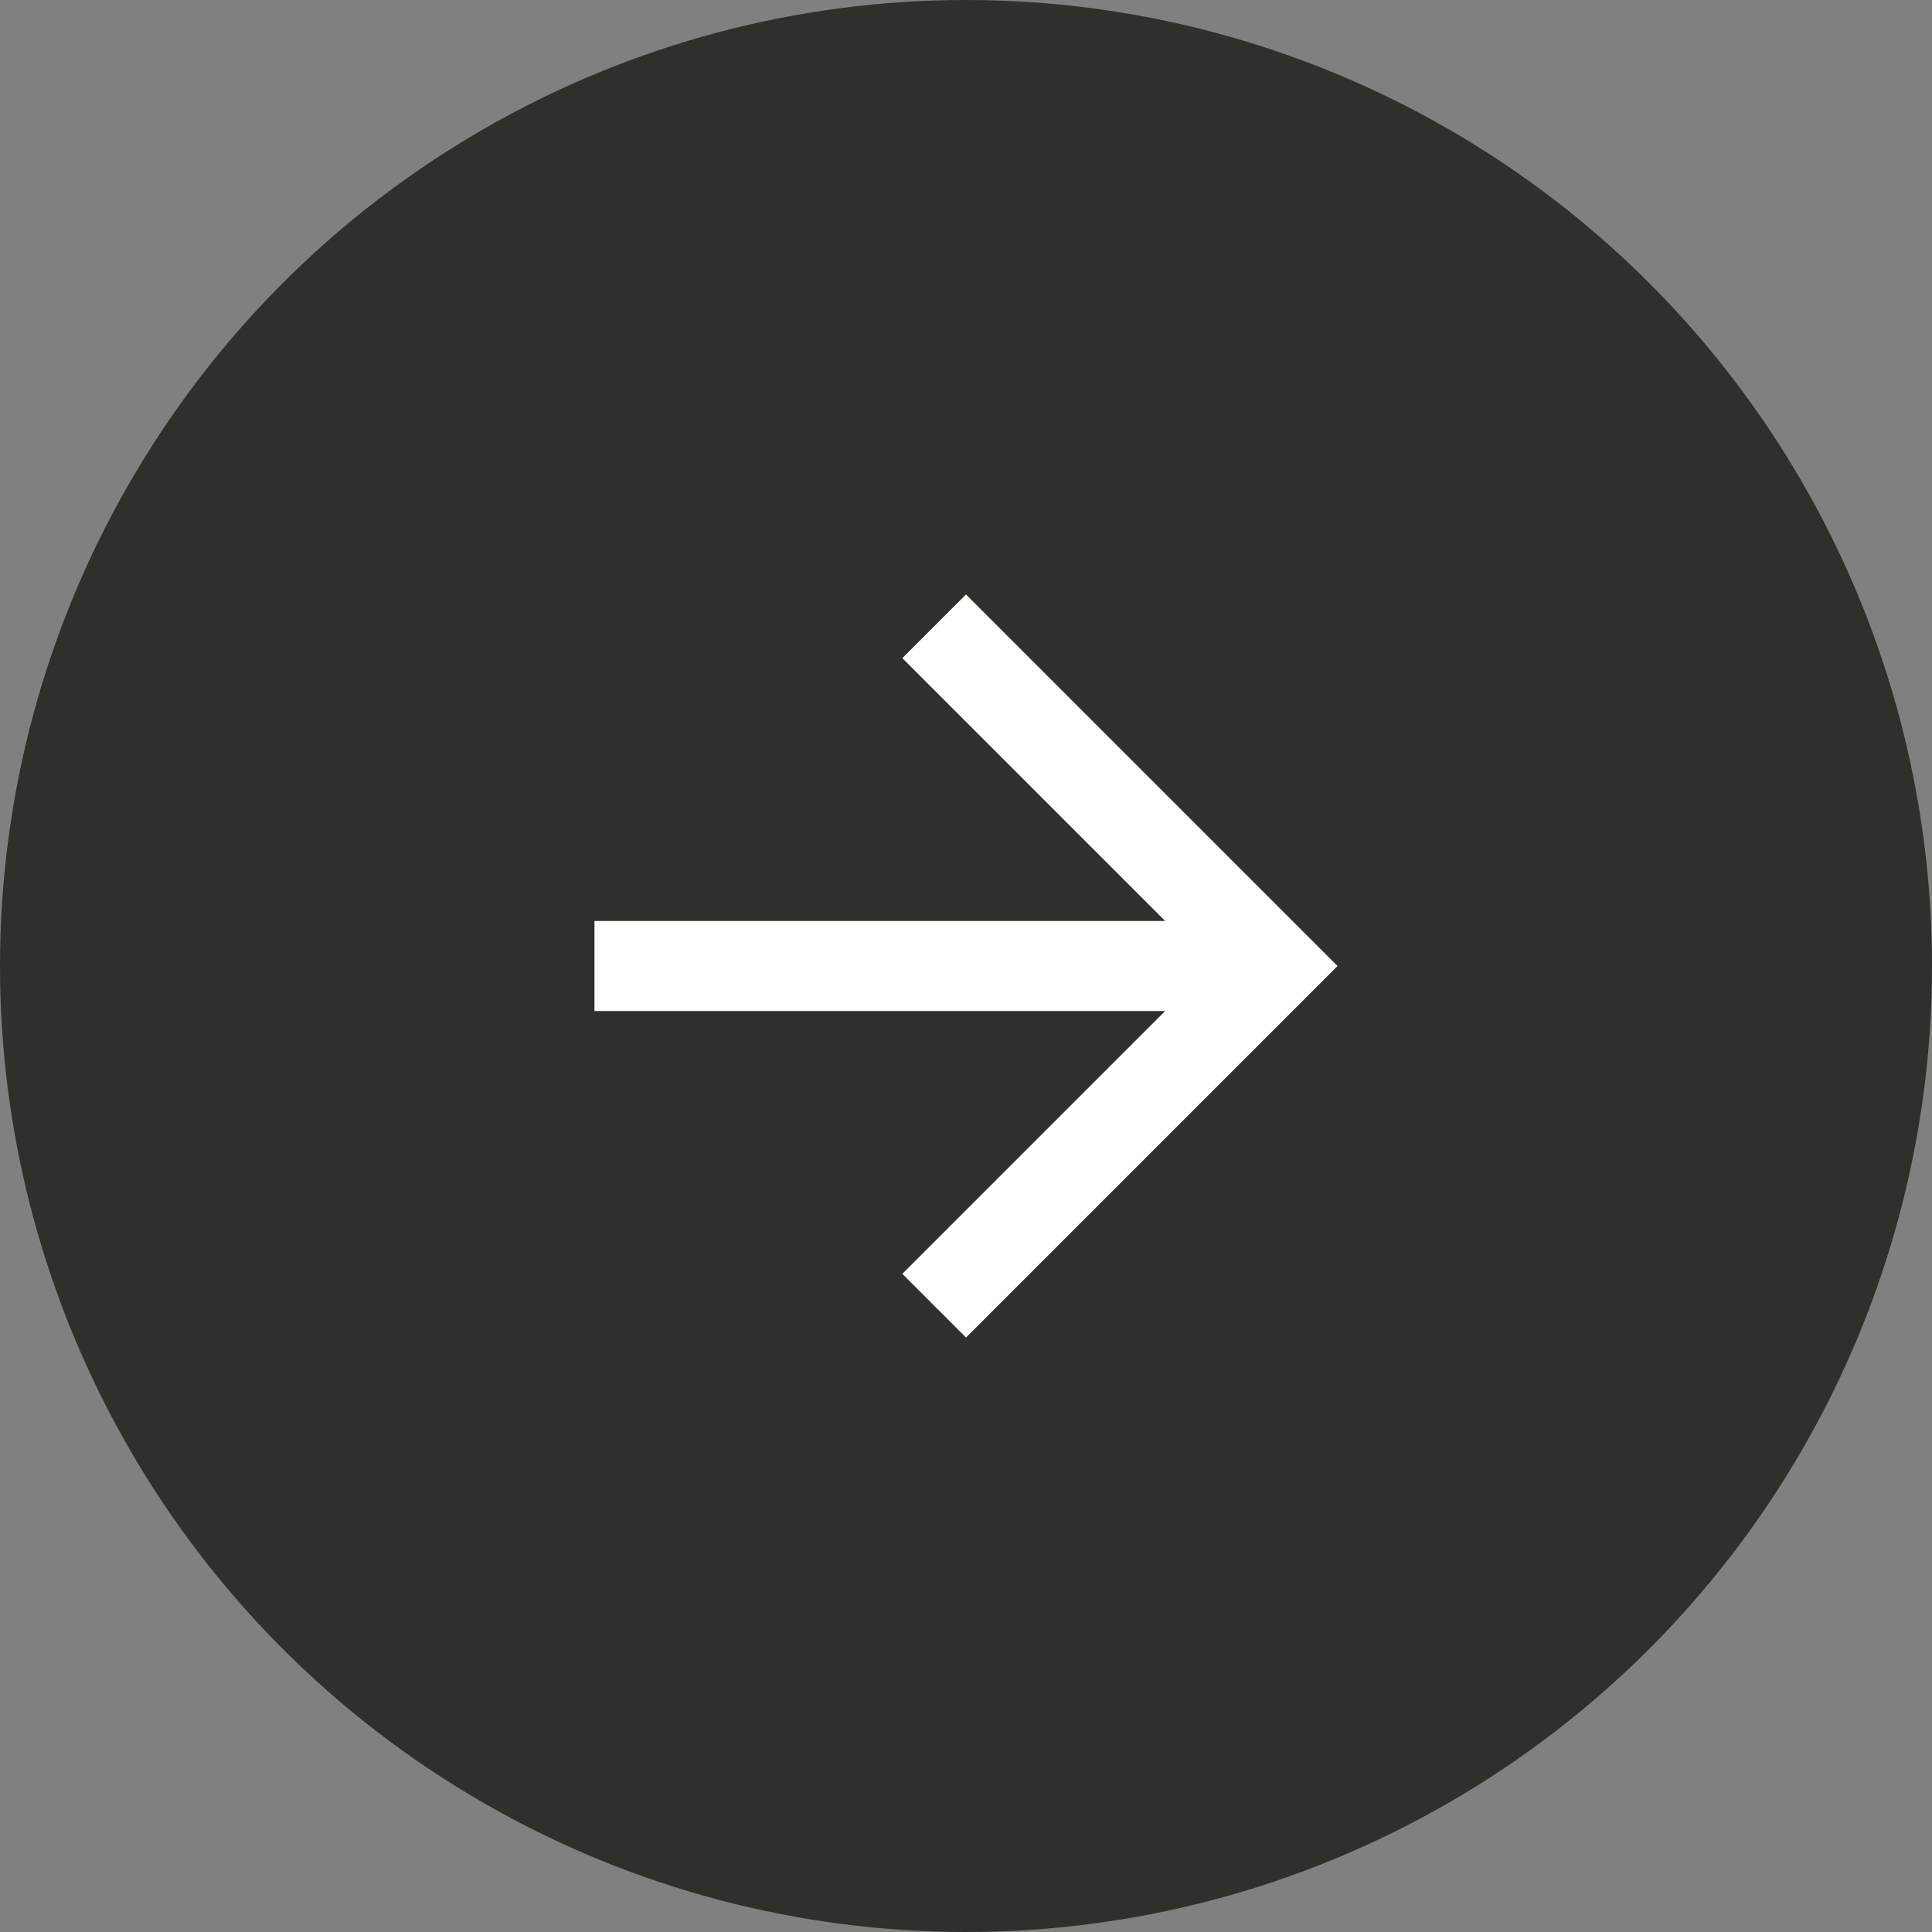
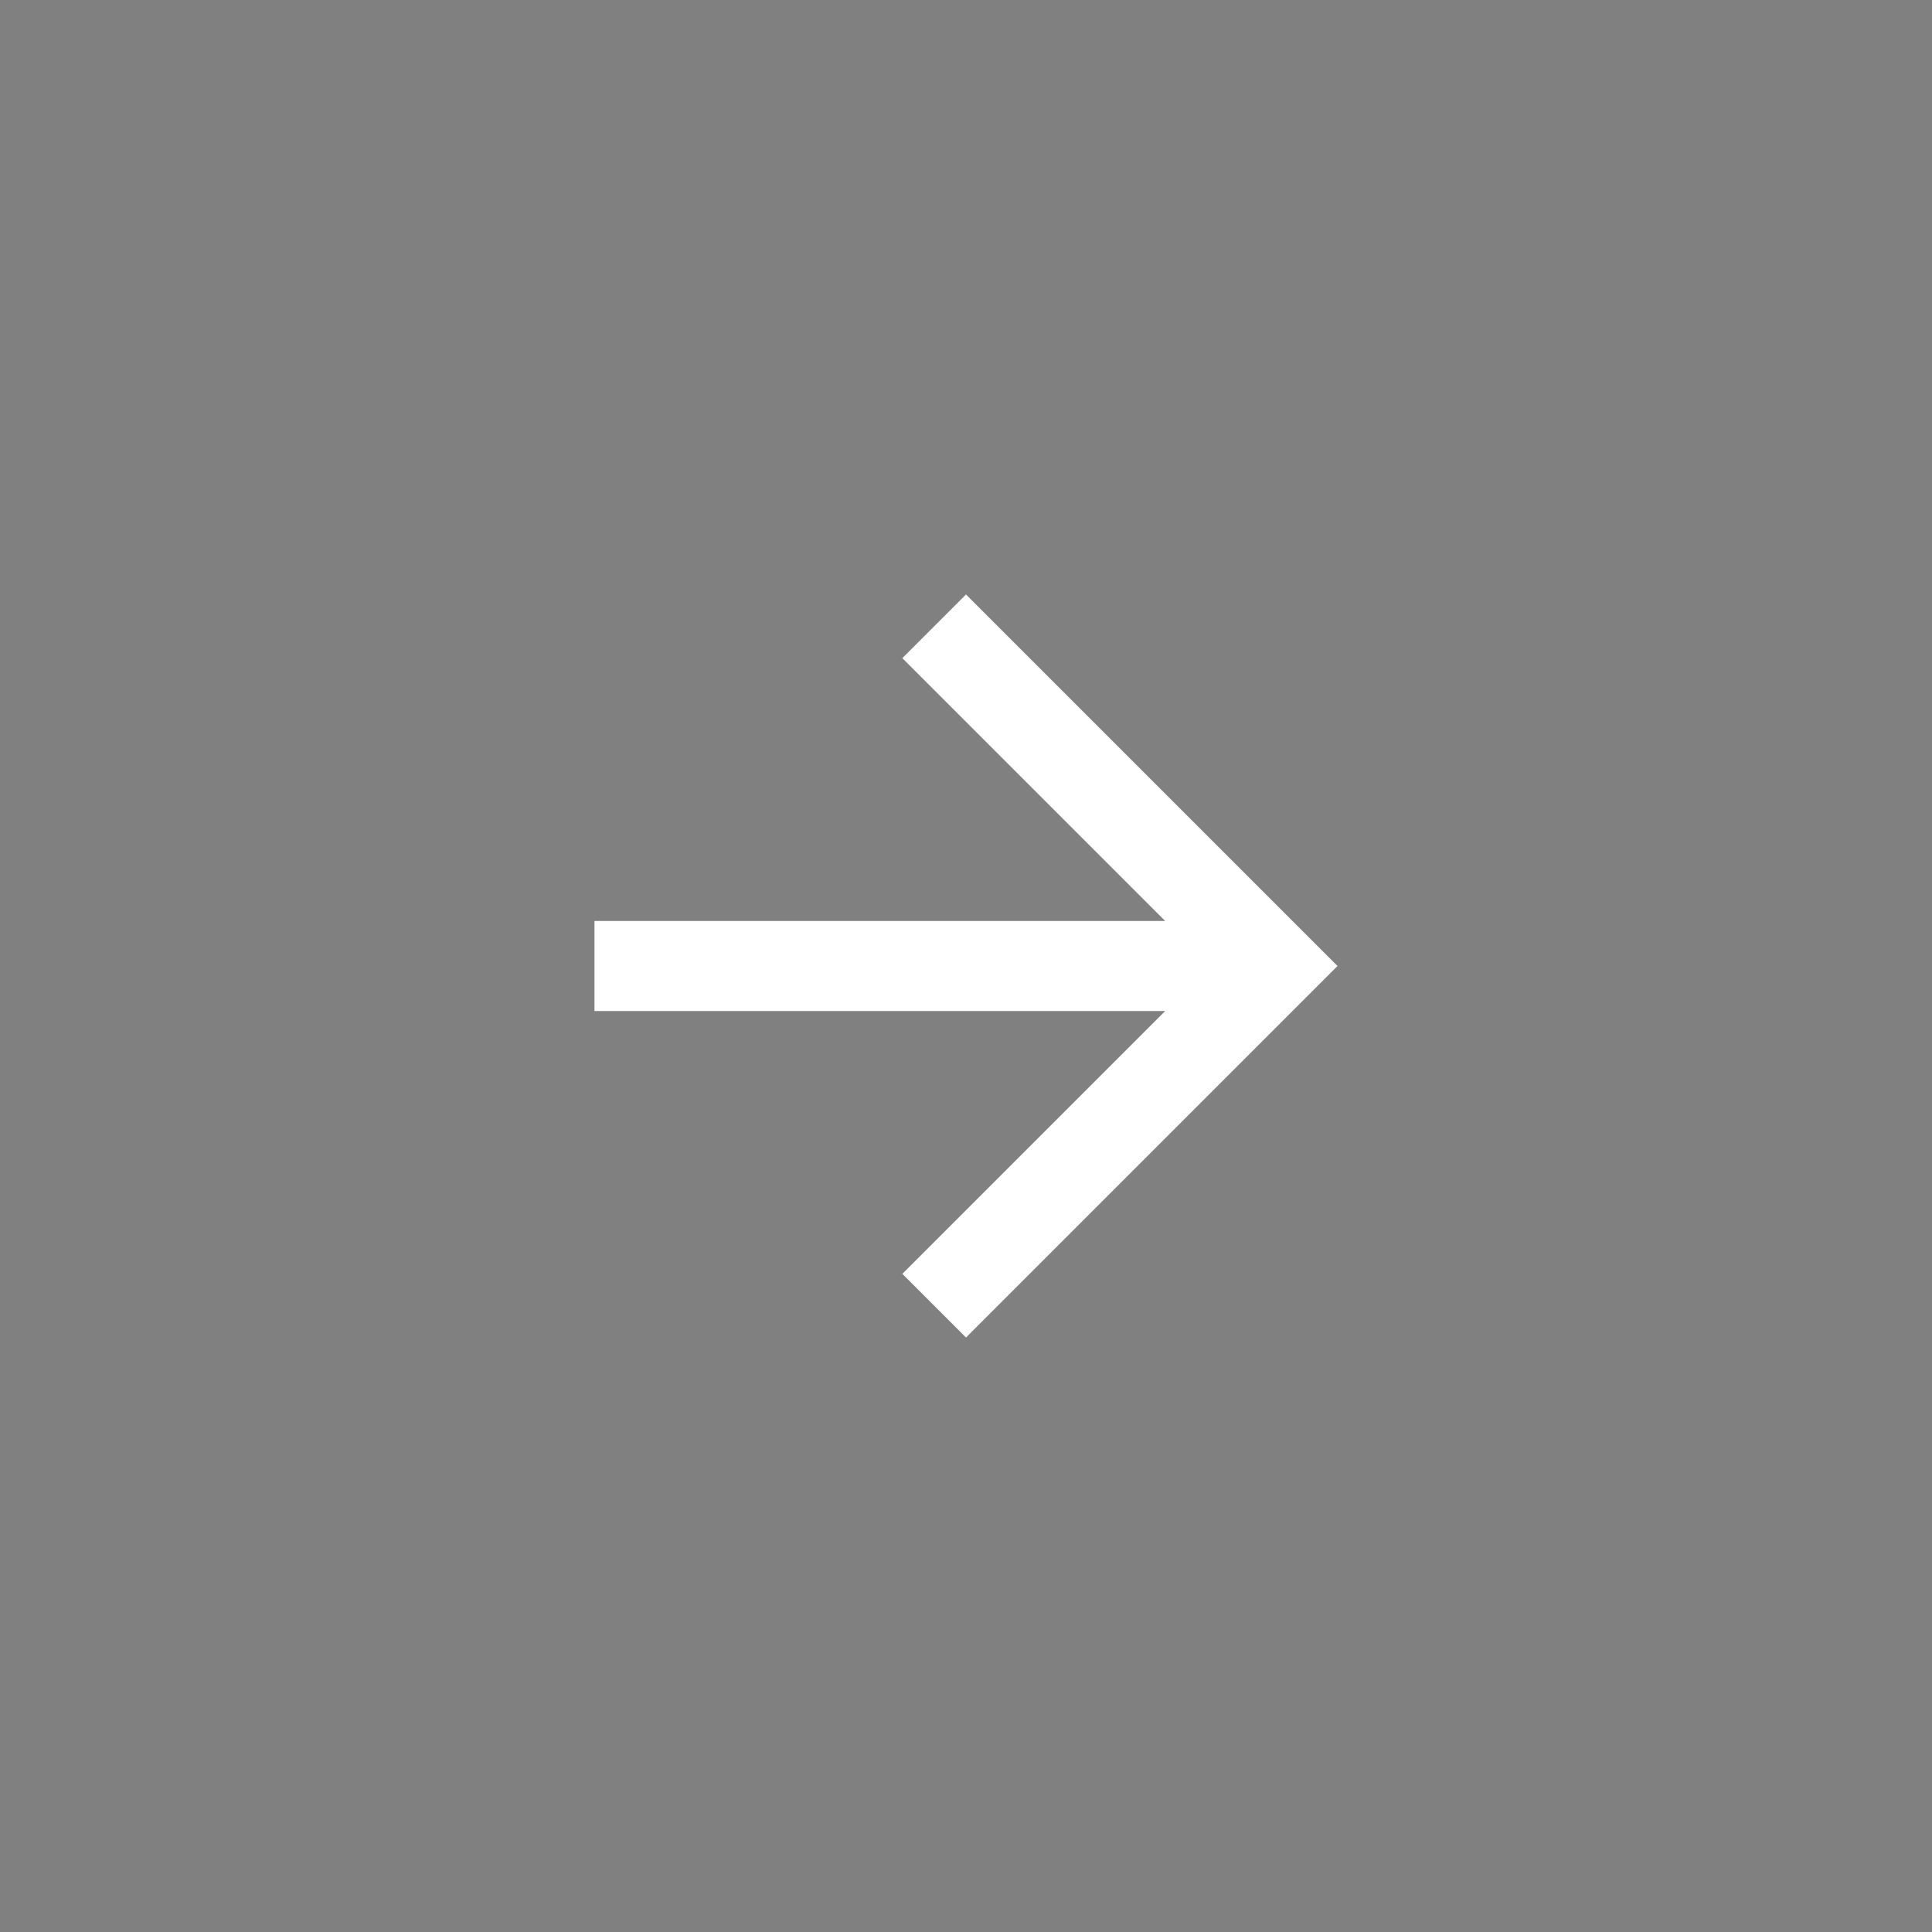
<svg xmlns="http://www.w3.org/2000/svg" width="26" height="26" viewBox="0 0 26 26" fill="none">
  <rect x="0" y="0" width="26" height="26" fill="#808080" stroke="none" />
-   <circle cx="13" cy="13" r="13" fill="#2F2F2C" />
  <path fill-rule="evenodd" clip-rule="evenodd" d="M8 13.606H15.68L12.143 17.143L13 18L18 13L13 8L12.143 8.857L15.68 12.394L8 12.394V13.606Z" fill="white" />
</svg>